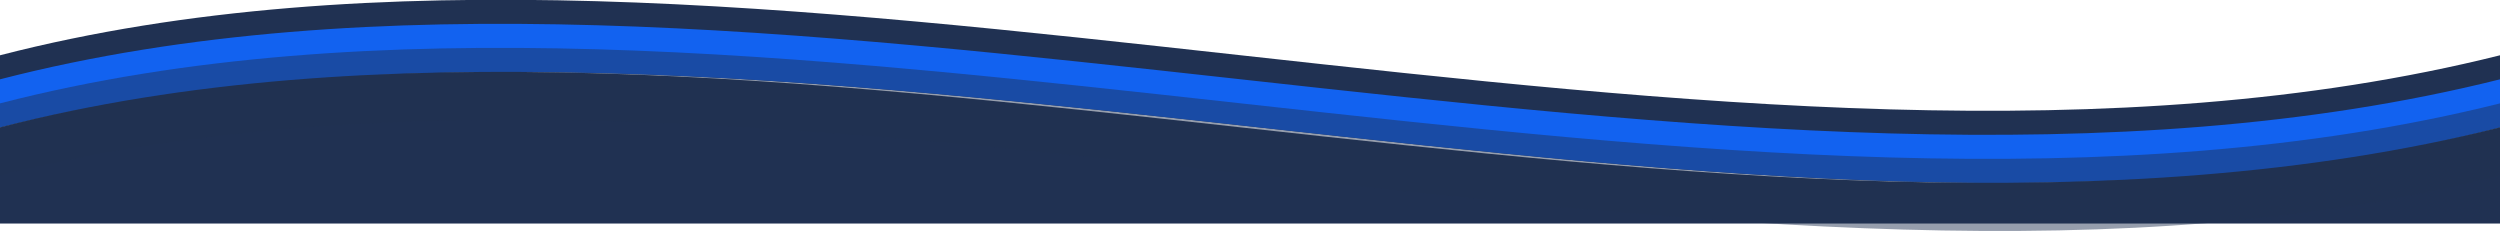
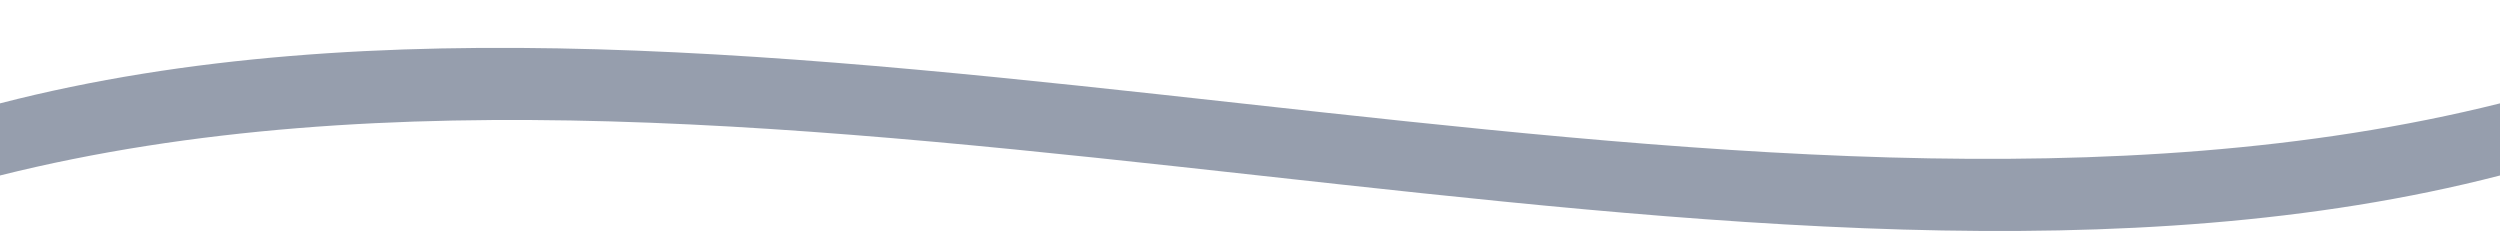
<svg xmlns="http://www.w3.org/2000/svg" xml:space="preserve" width="65px" height="6px" version="1.1" style="shape-rendering:geometricPrecision; text-rendering:geometricPrecision; image-rendering:optimizeQuality; fill-rule:evenodd; clip-rule:evenodd" viewBox="0 0 1.04 0.09">
  <defs>
    <style type="text/css">
   
    .fil2 {fill:#203152;fill-opacity:0.471}
    .fil1 {fill:#1262F0}
    .fil0 {fill:#203152}
   
  </style>
  </defs>
  <g id="Camada_x0020_1">
    <g id="_2878467650240">
-       <path class="fil0" d="M0 0.02c0.31,-0.08 0.72,0.08 1.04,0l0 0.03c-0.31,0.08 -0.72,-0.08 -1.04,0l0 -0.03z" />
-       <path class="fil1" d="M0 0.03c0.31,-0.08 0.72,0.08 1.04,0l0 0.02c-0.31,0.08 -0.72,-0.08 -1.04,0l0 -0.02z" />
-       <path class="fil0" d="M0 0.05c0.31,-0.08 0.72,0.08 1.04,0l0 0.04 -1.04 0 0 -0.04z" />
-       <path class="fil2" d="M0 0.04c0.31,-0.08 0.72,0.08 1.04,0l0 0.03c-0.31,0.08 -0.72,-0.08 -1.04,0l0 -0.03z" />
+       <path class="fil2" d="M0 0.04c0.31,-0.08 0.72,0.08 1.04,0l0 0.03c-0.31,0.08 -0.72,-0.08 -1.04,0l0 -0.03" />
    </g>
  </g>
</svg>